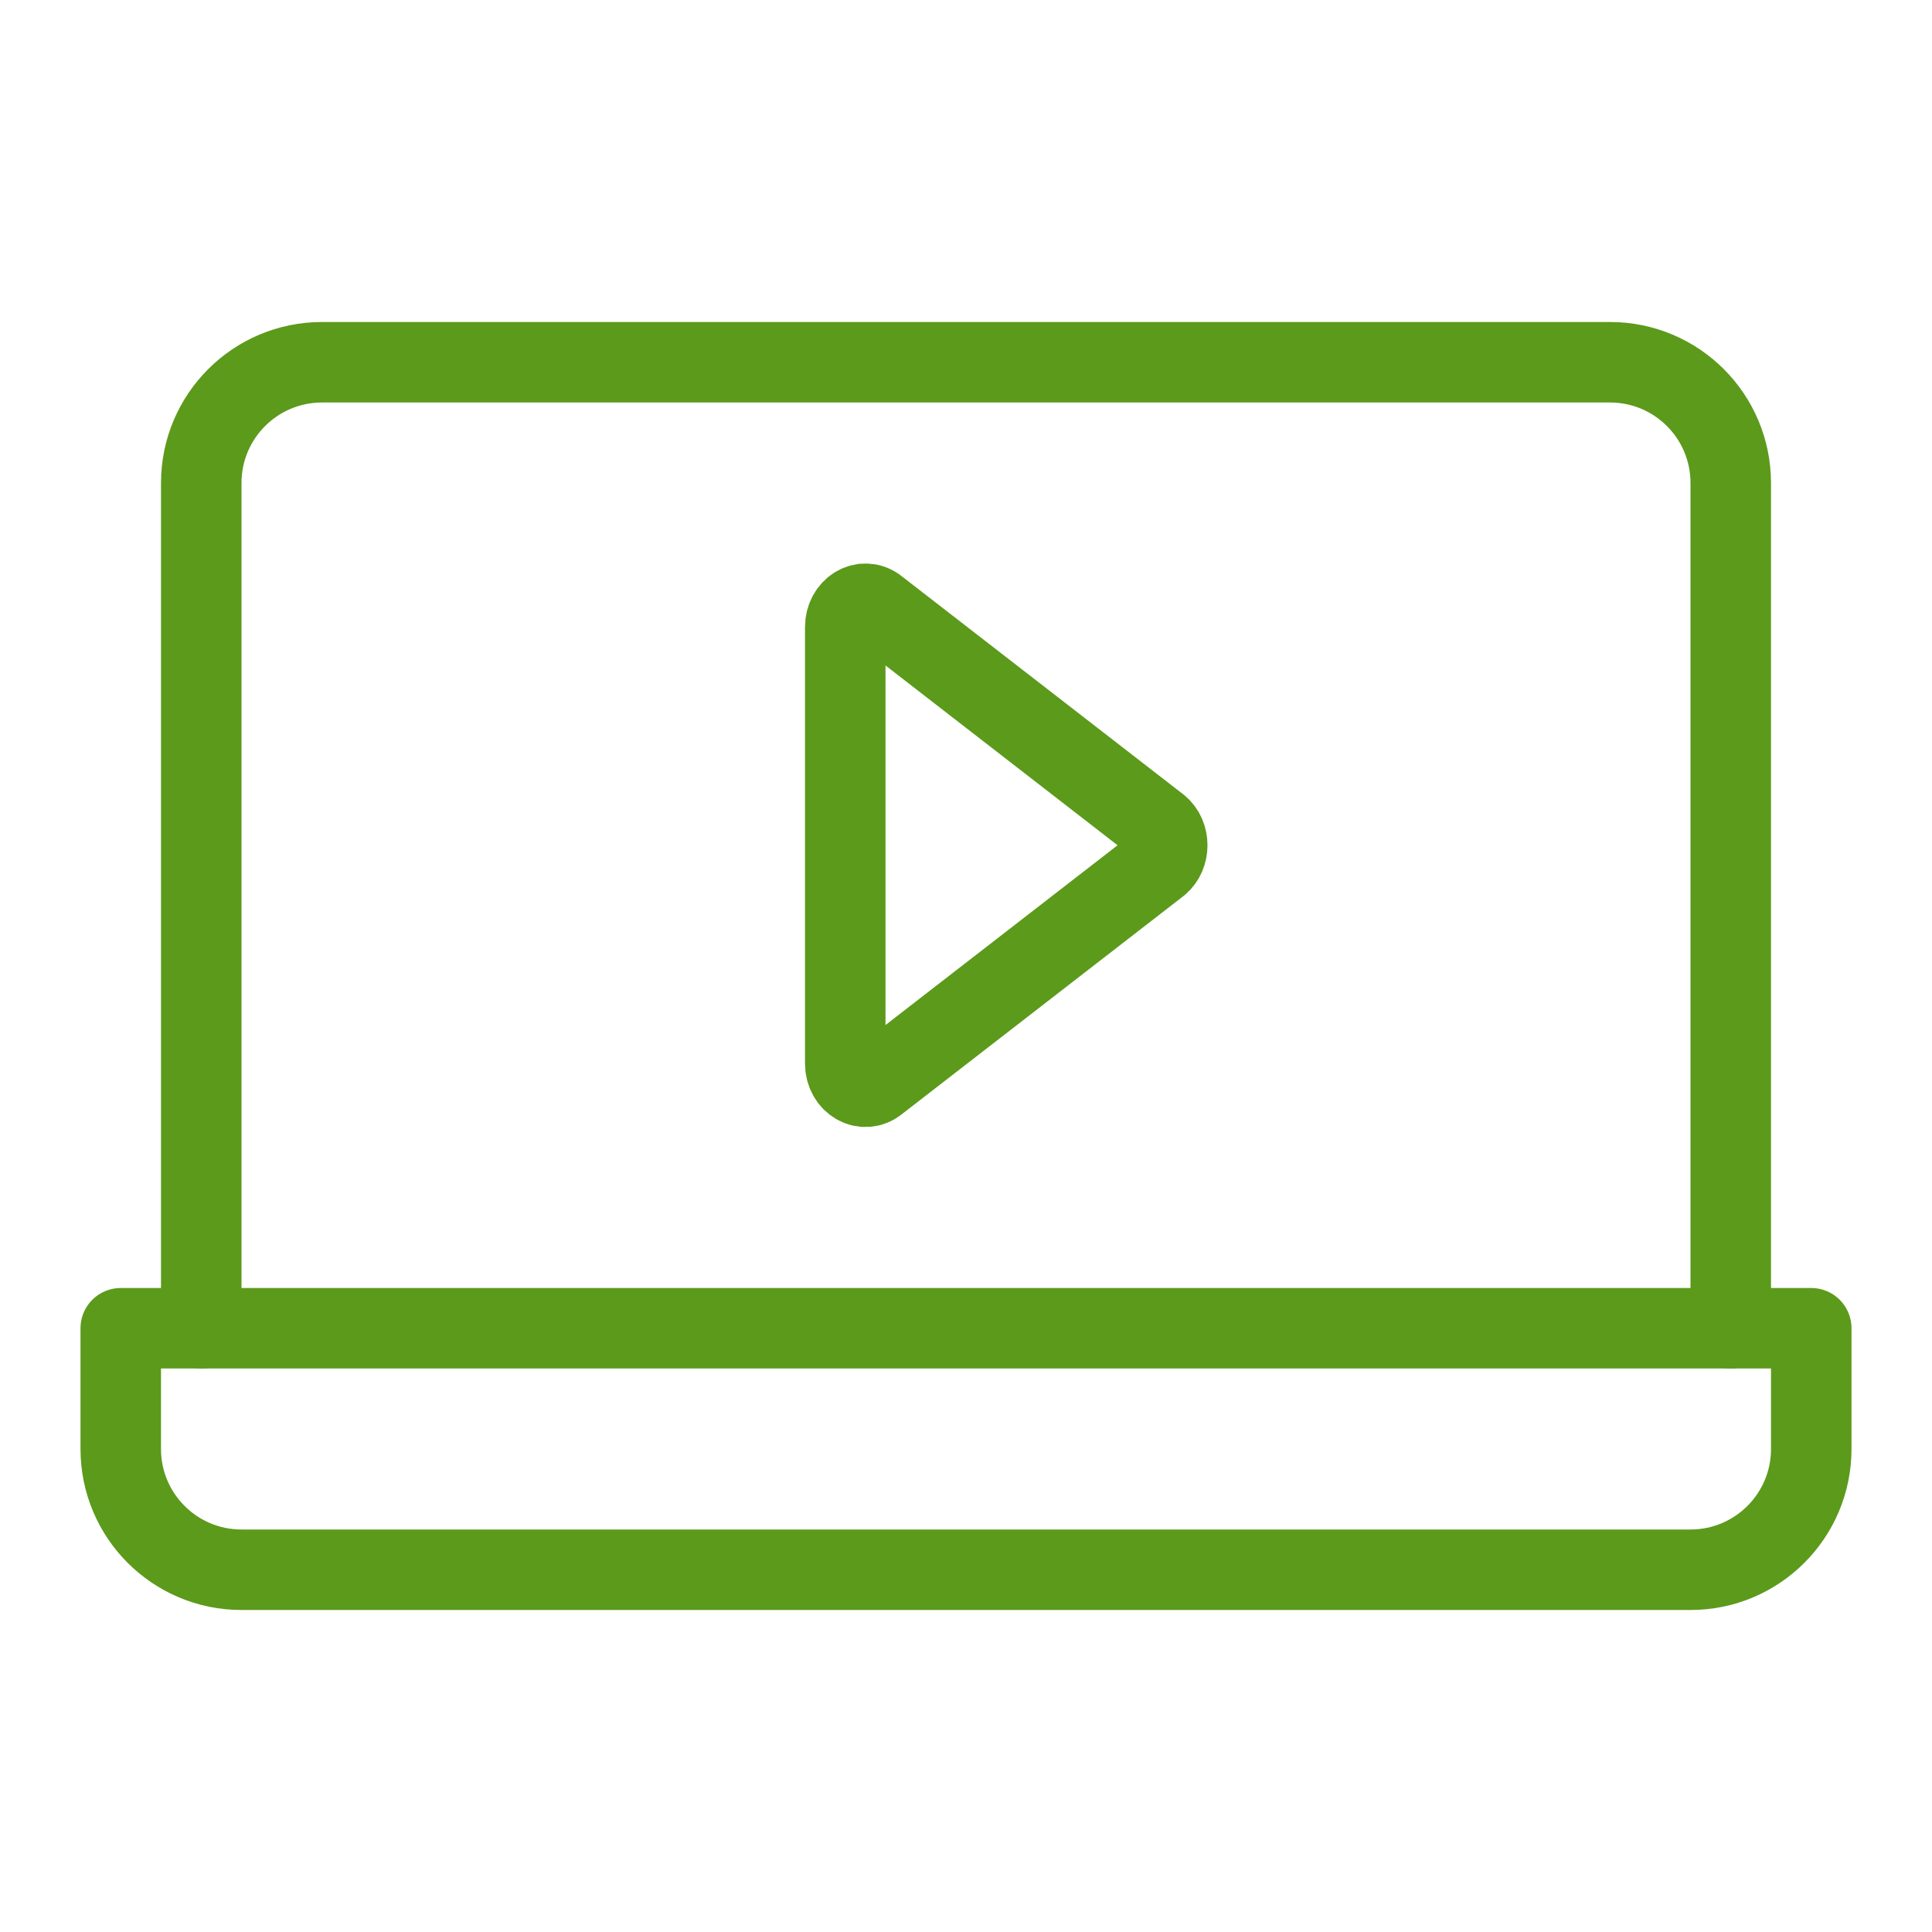
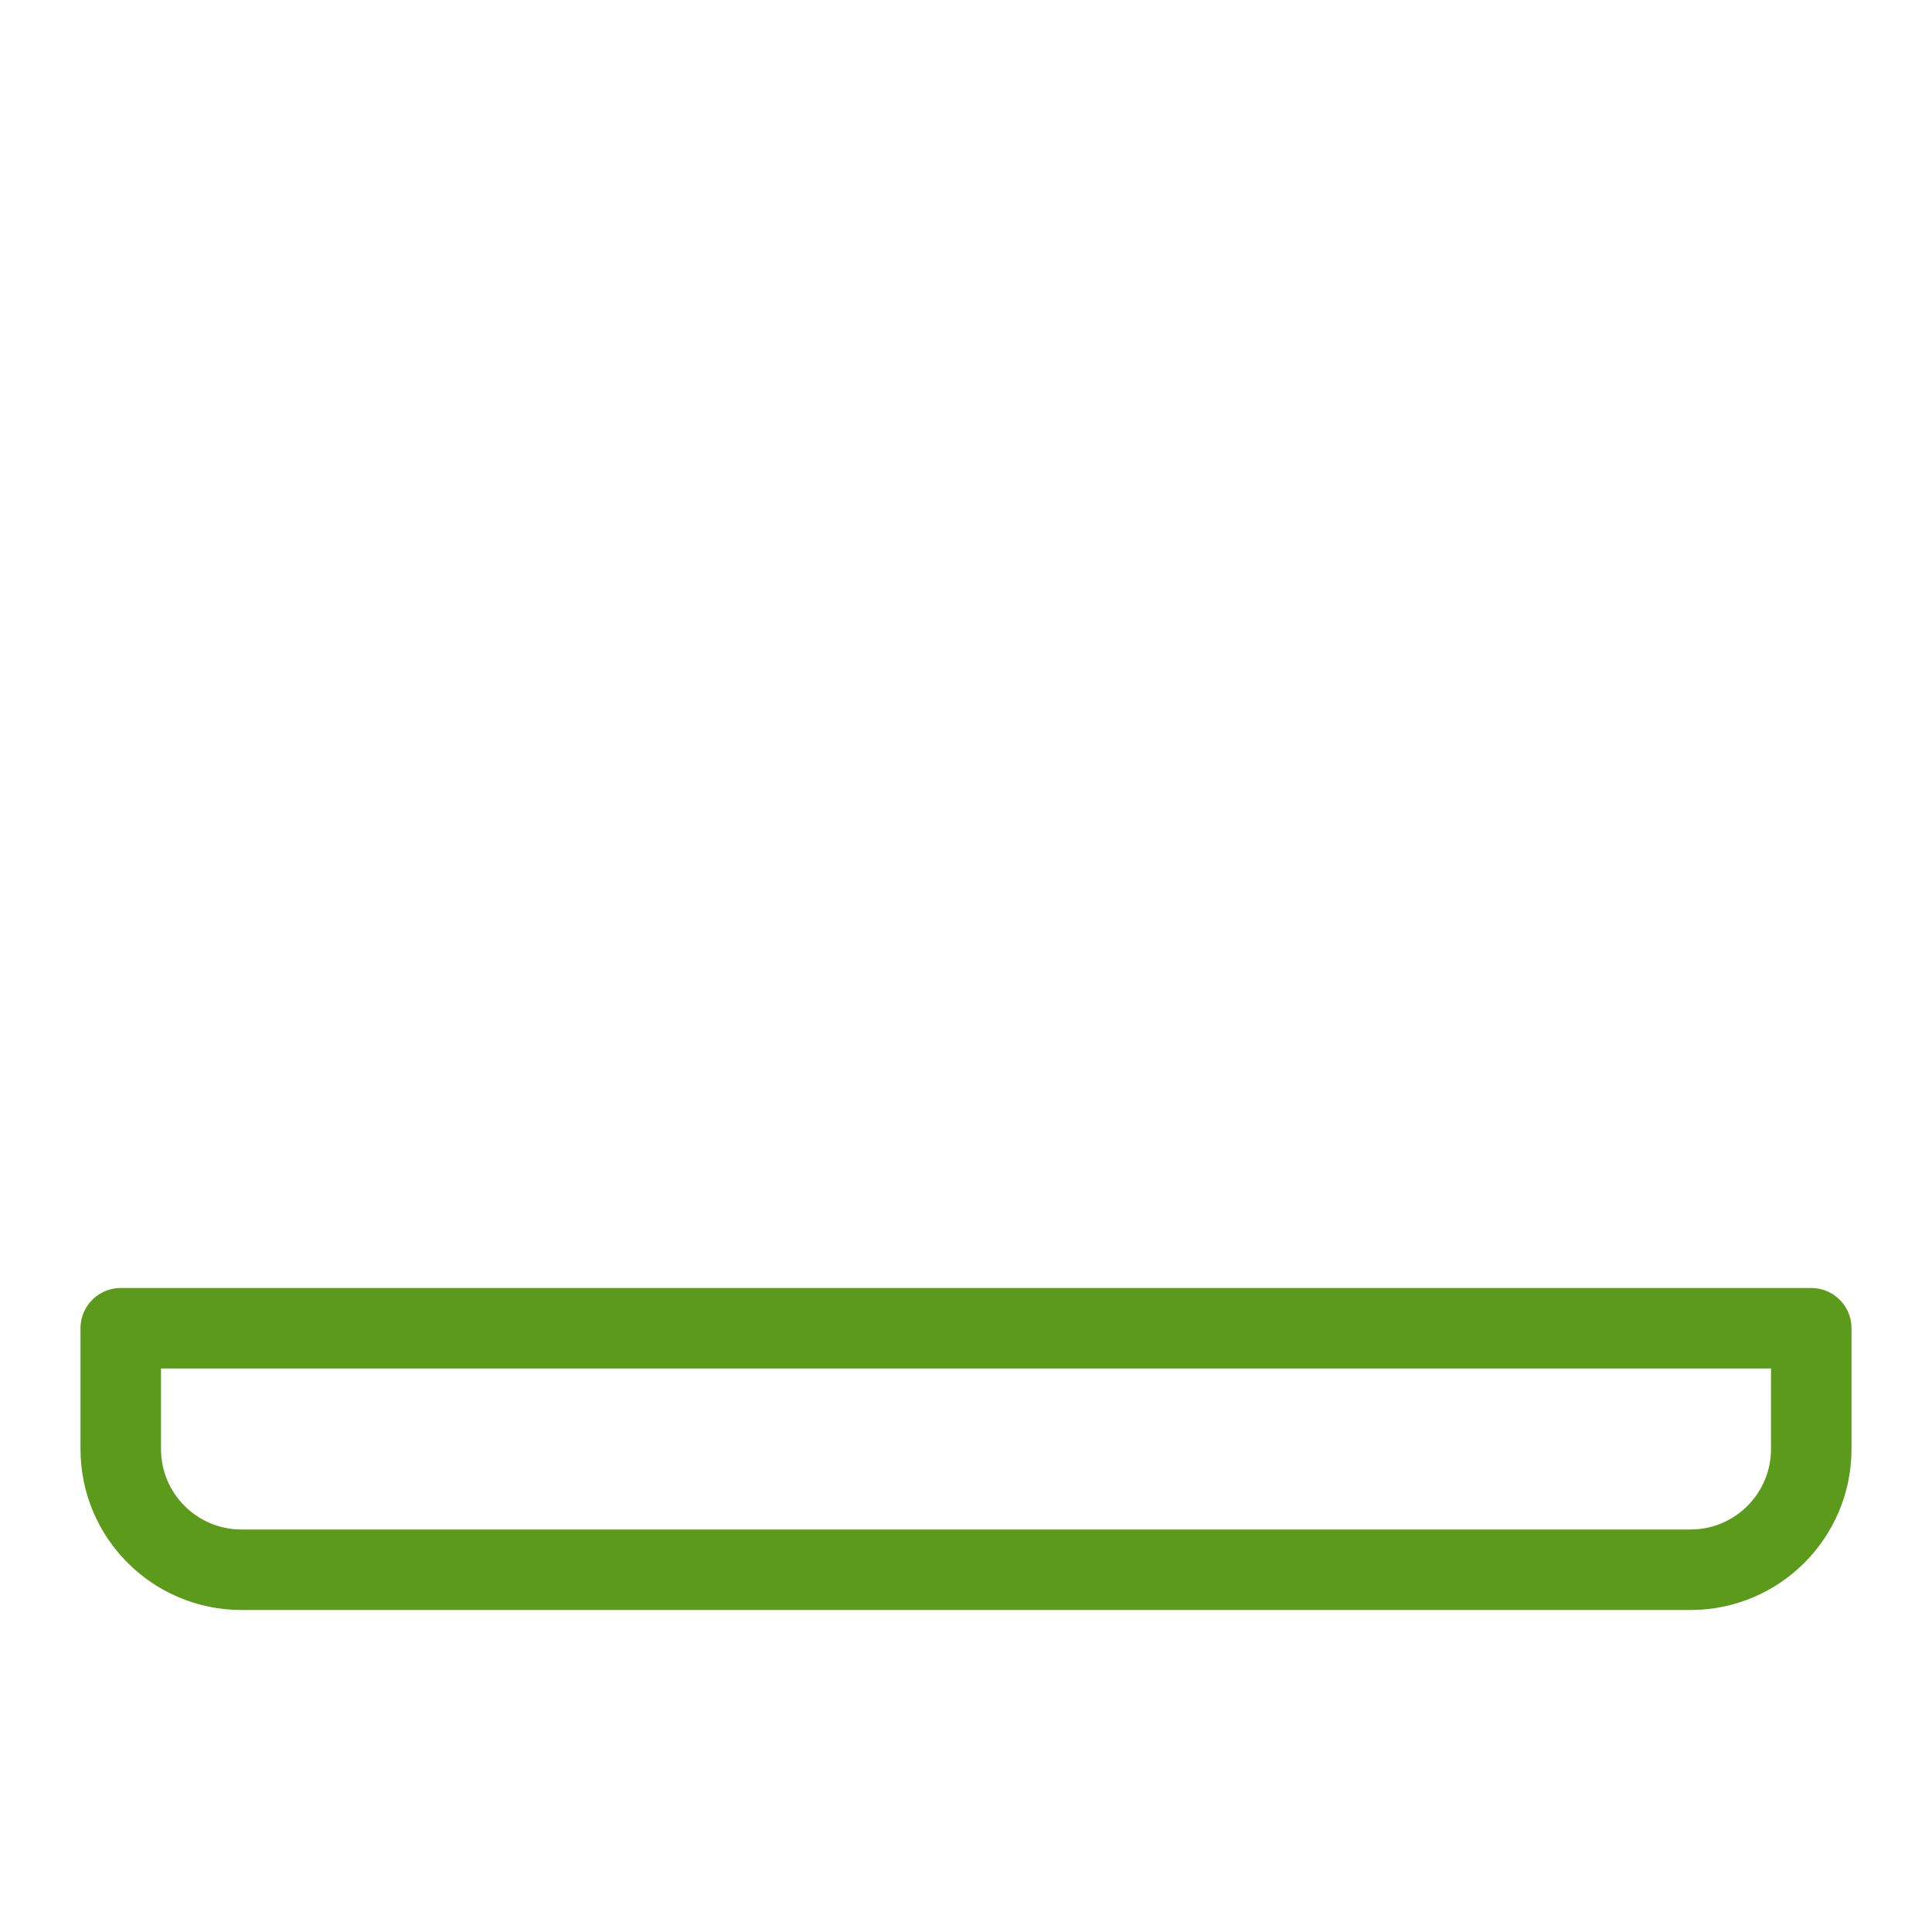
<svg xmlns="http://www.w3.org/2000/svg" width="48px" height="48px" viewBox="0 0 48 48" version="1.1">
  <title>Decorative icons/devices/laptop-play</title>
  <g id="Decorative-icons/devices" stroke="none" stroke-width="1" fill="none" fill-rule="evenodd" stroke-linecap="round" stroke-linejoin="round">
    <g id="Decorative-icons/devices/laptop-play" stroke="#5C9A1B" stroke-width="2">
-       <path d="M43,33 L43,12 C43,10.343 41.657,9 40,9 L8,9 C6.343,9 5,10.343 5,12 L5,33" id="Stroke-238" />
      <path d="M45,33 L45,36 C45,37.657 43.657,39 42,39 L6,39 C4.343,39 3,37.657 3,36 L3,33 L45,33 L45,33 Z" id="Stroke-239" />
-       <path d="M21,15.581 L21,26.42 C21,26.891 21.461,27.165 21.794,26.891 L28.79,21.472 C29.07,21.241 29.07,20.76 28.79,20.529 L21.794,15.109 C21.461,14.835 21,15.11 21,15.581 L21,15.581 Z" id="Stroke-240" />
    </g>
  </g>
</svg>